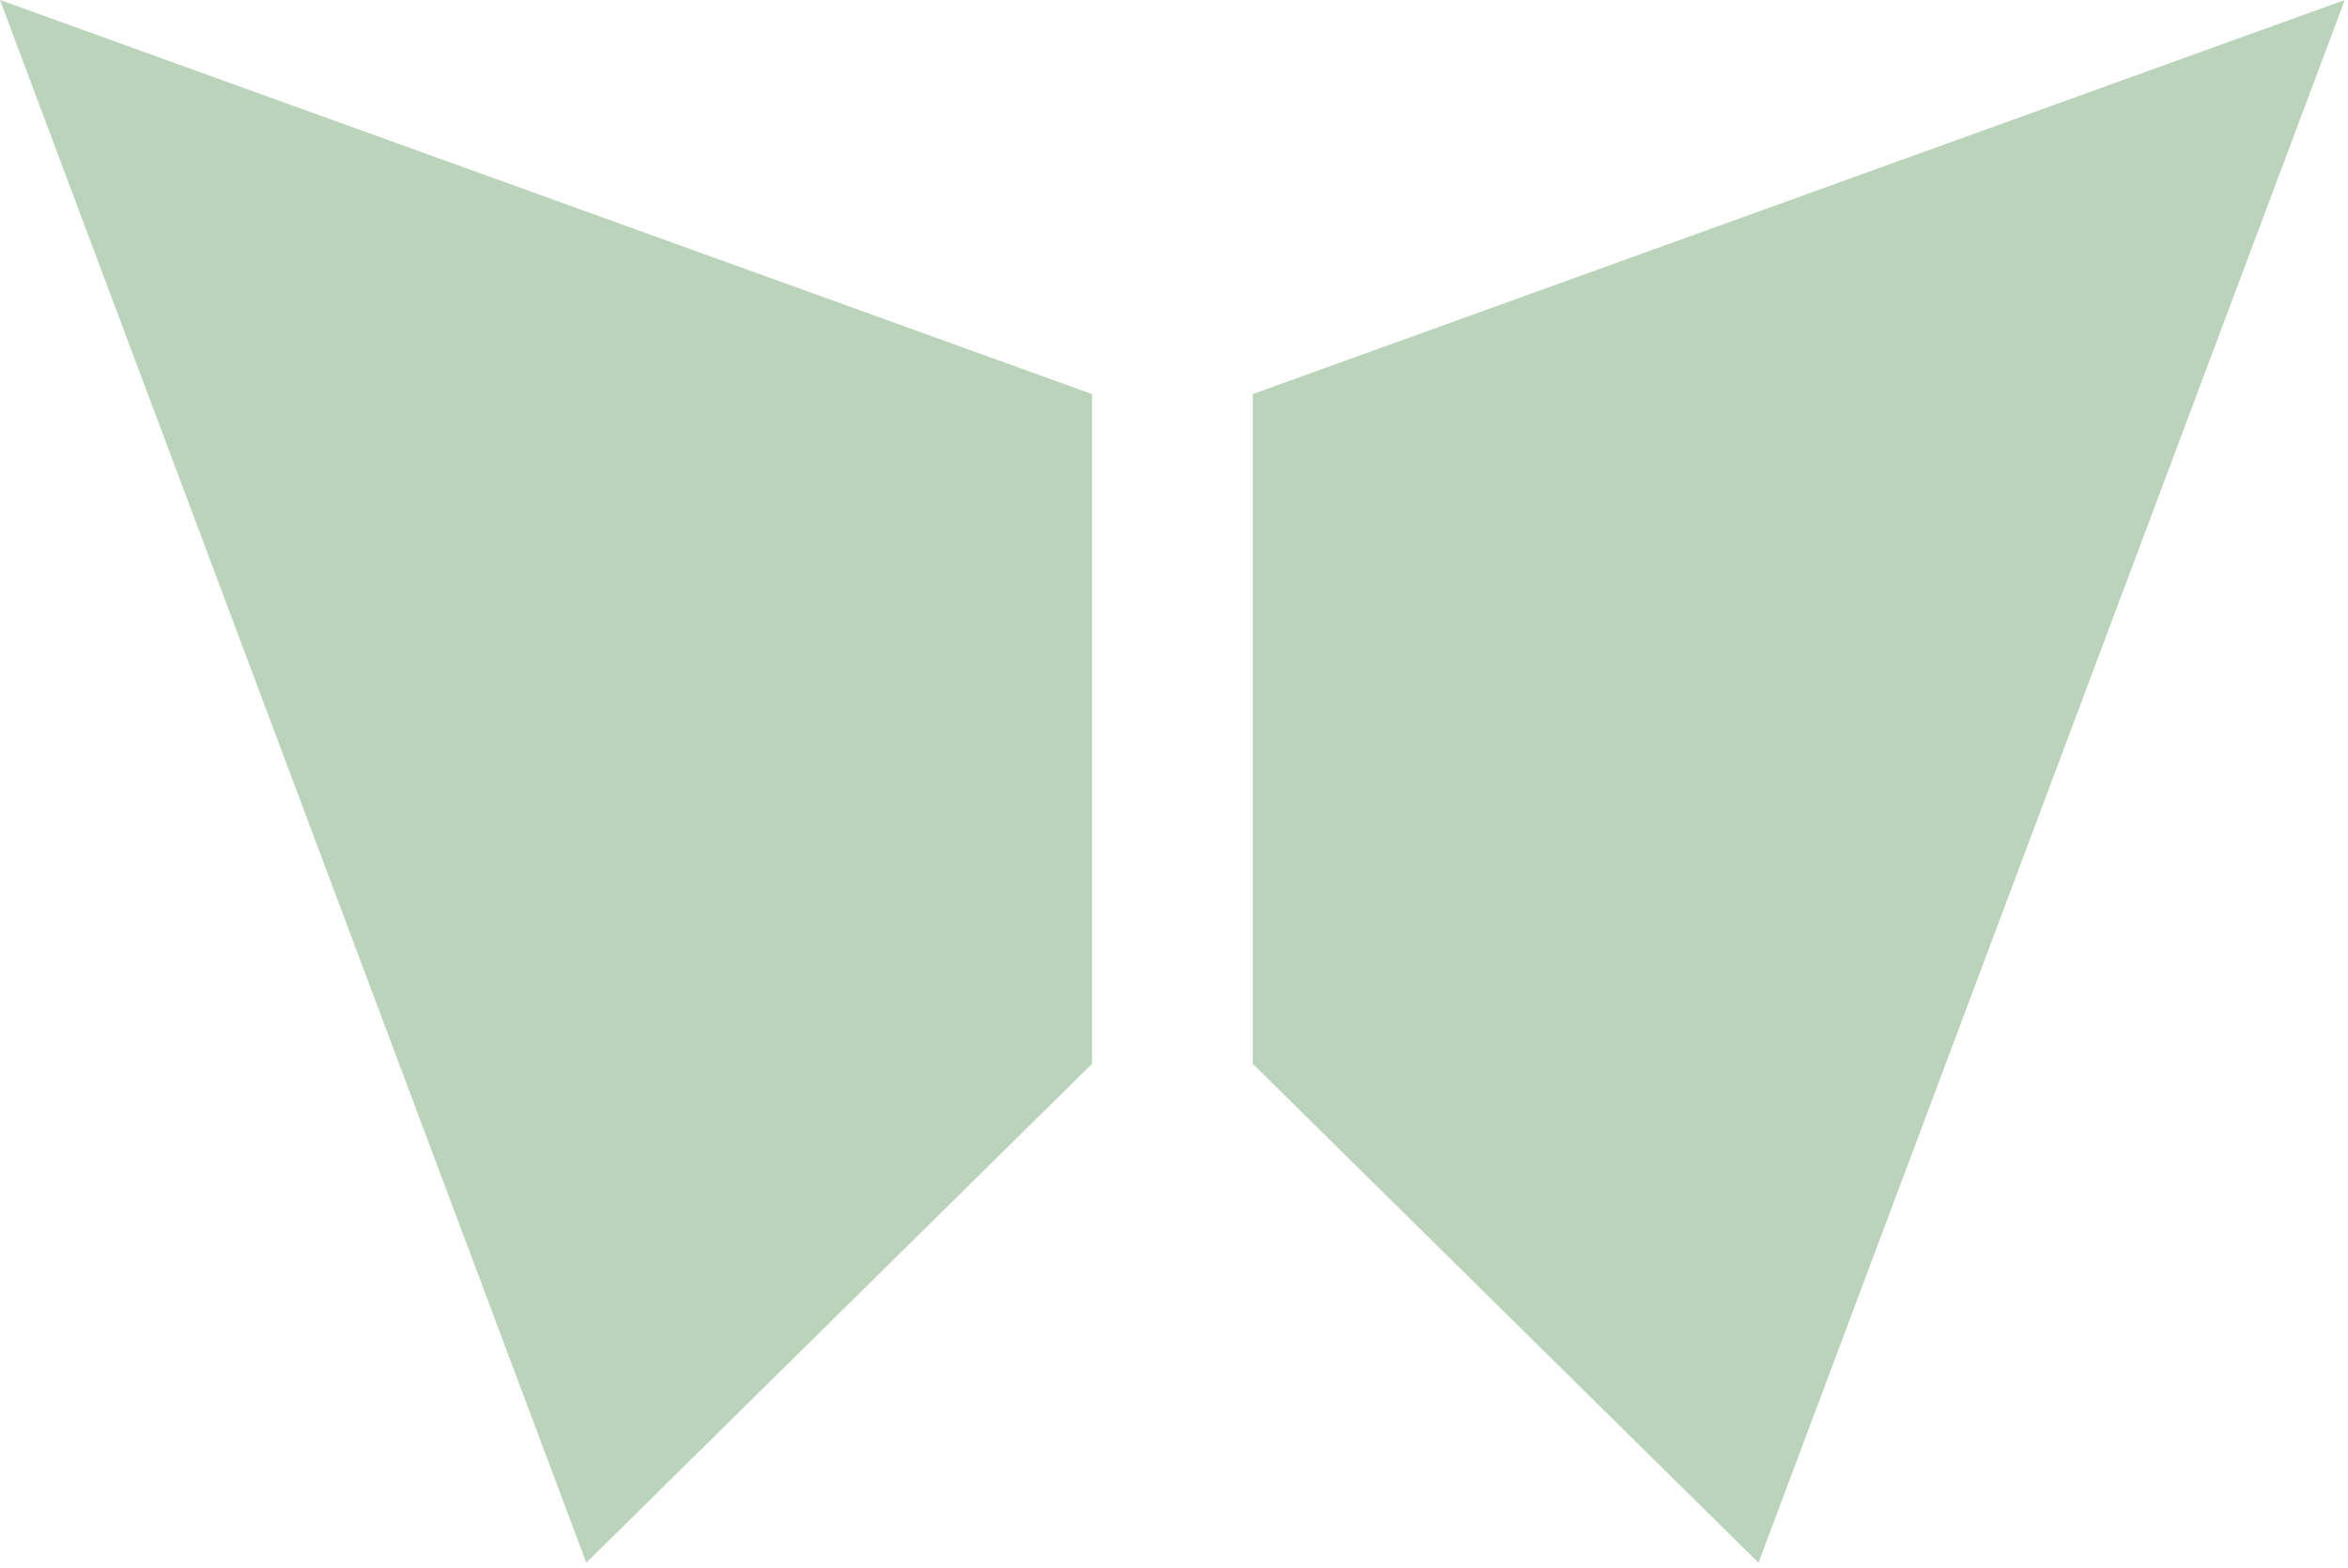
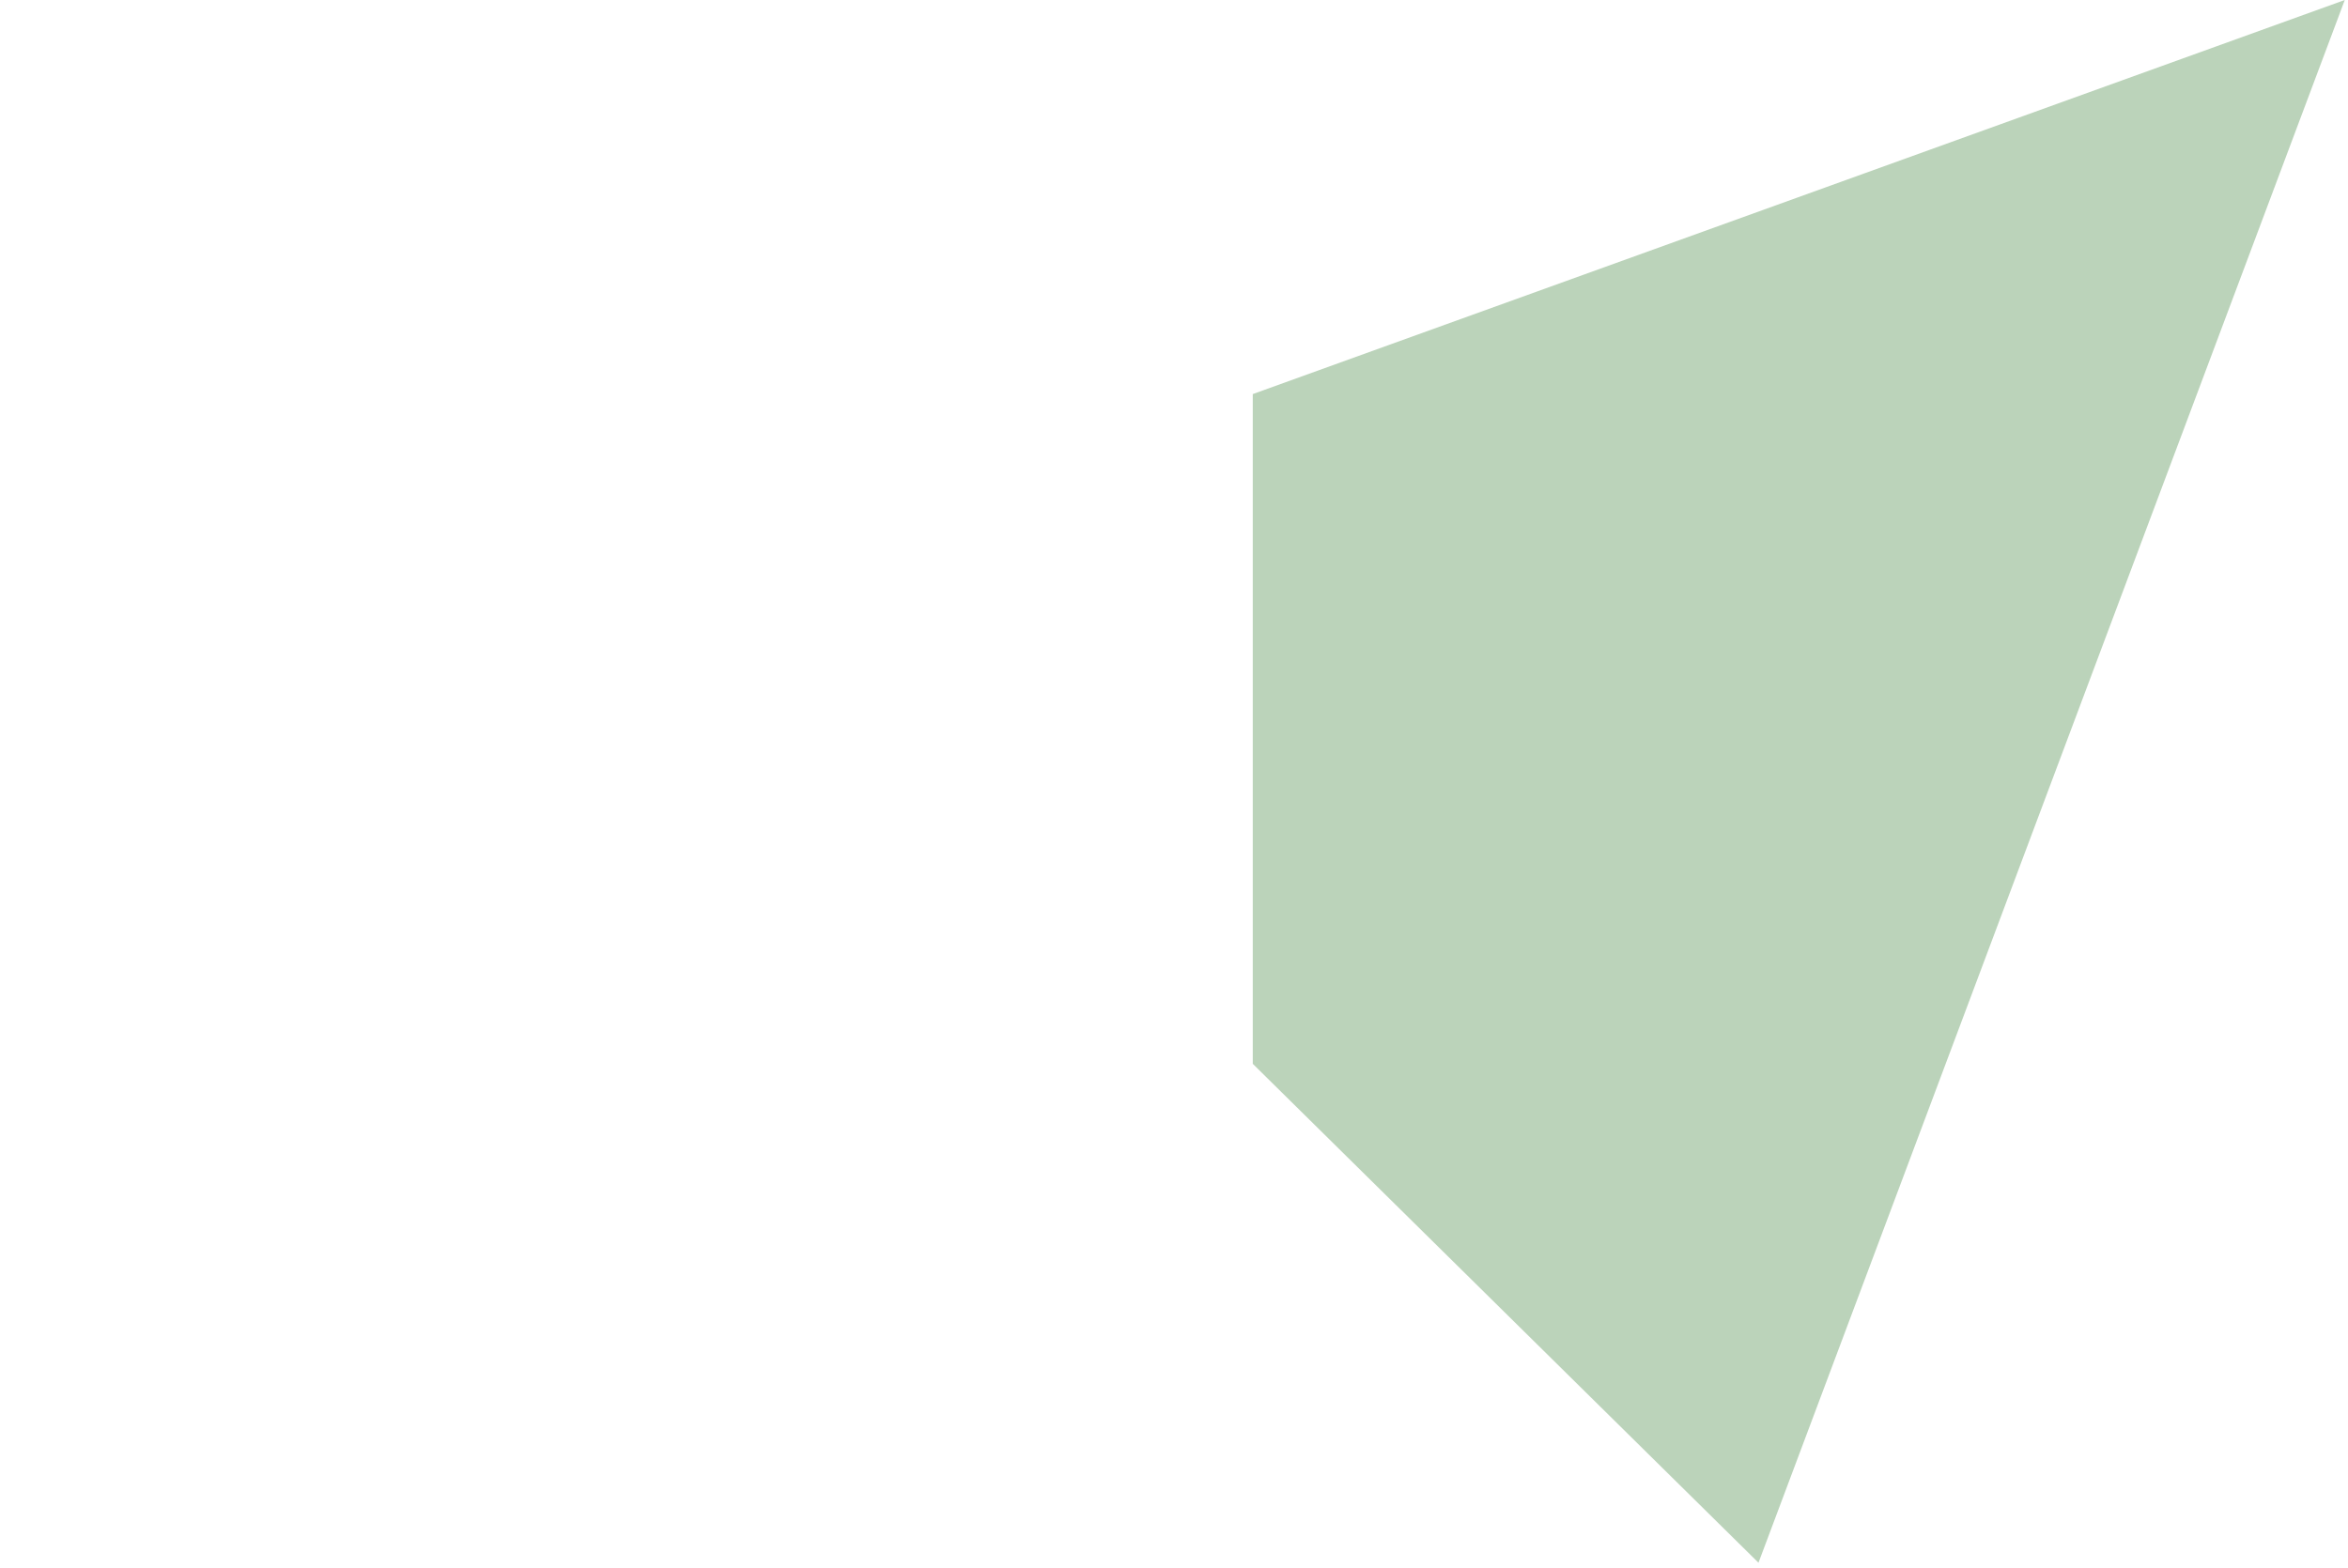
<svg xmlns="http://www.w3.org/2000/svg" width="250px" height="167px" viewBox="0 0 250 167" version="1.1">
  <title>Group 16</title>
  <desc>Created with Sketch.</desc>
  <defs />
  <g id="Page-1" stroke="none" stroke-width="1" fill="none" fill-rule="evenodd">
    <g id="Desktop-HD" transform="translate(-865, -2332)" fill="#BBD3BA">
      <g id="Group-2-Copy-5" transform="translate(780, 2176)">
        <g id="Group-16" transform="translate(85, 156)">
-           <polygon id="Path-2" points="116.27 113.302 62.425 166.438 0 0 116.27 41.971" />
          <polygon id="Path-2-Copy" transform="translate(191.522, 83.219) scale(-1, 1) translate(-191.522, -83.219) " points="249.657 113.302 195.812 166.438 133.387 0 249.657 41.971" />
        </g>
      </g>
    </g>
  </g>
</svg>